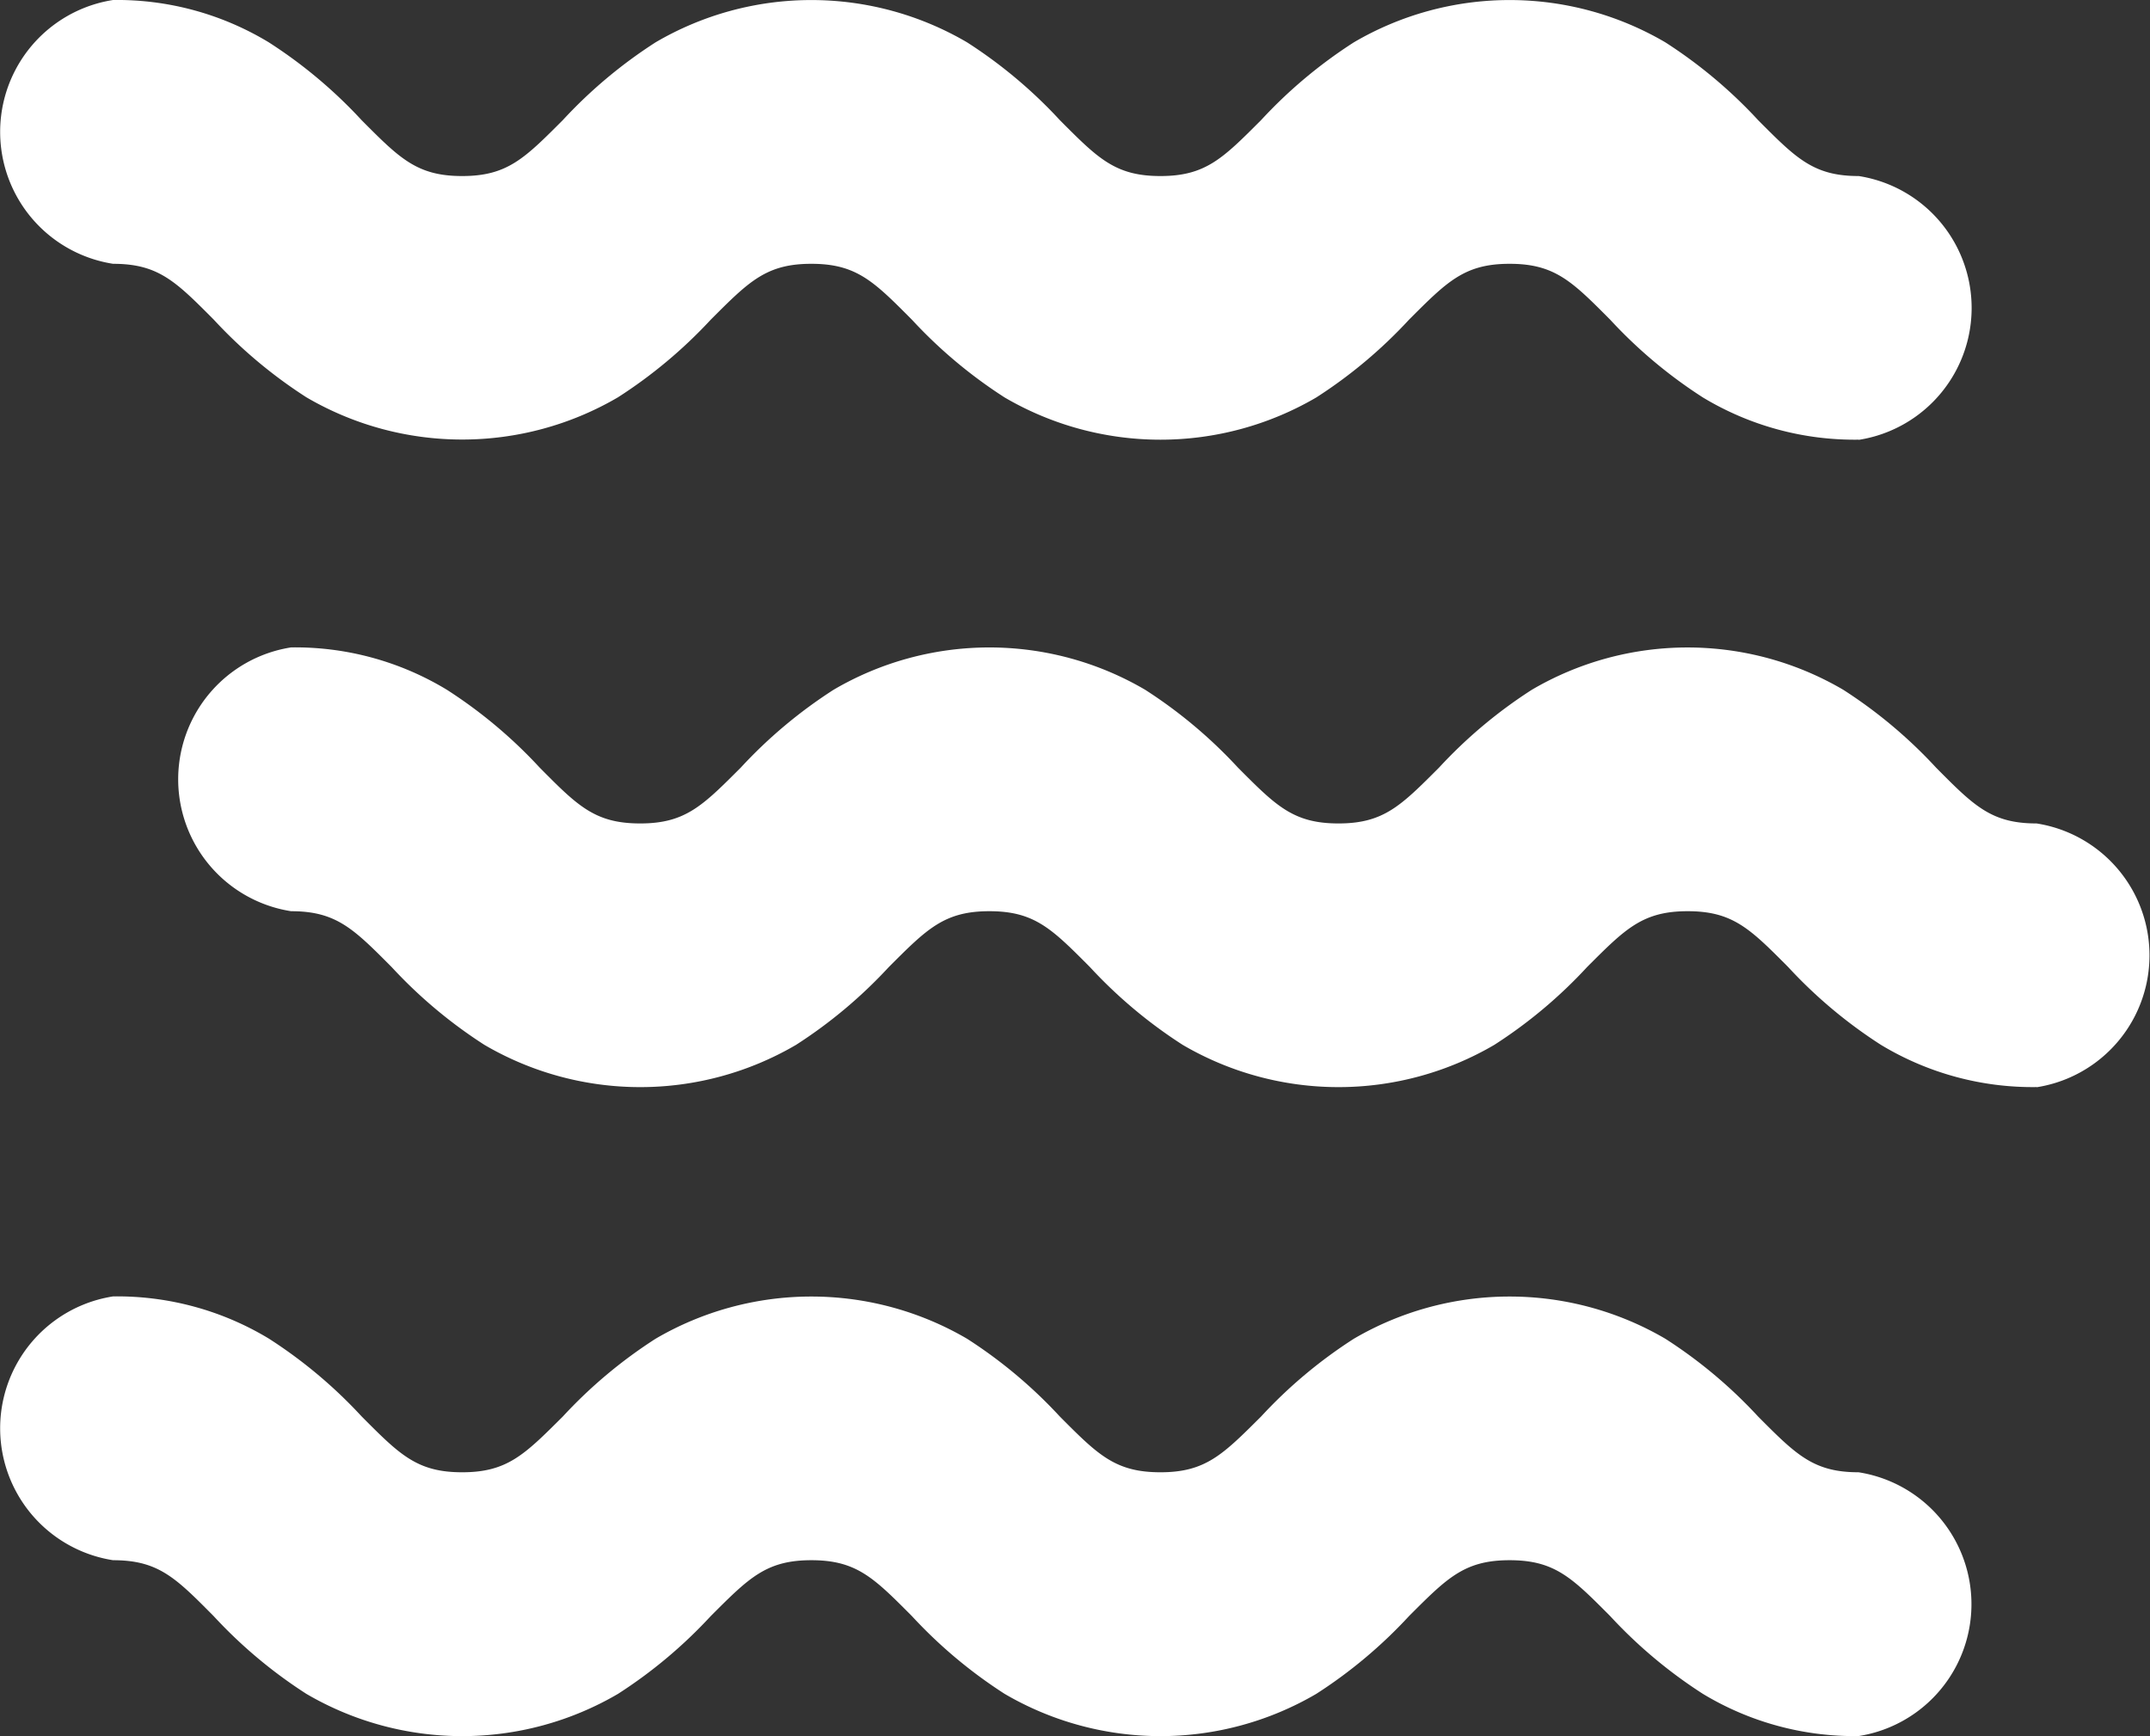
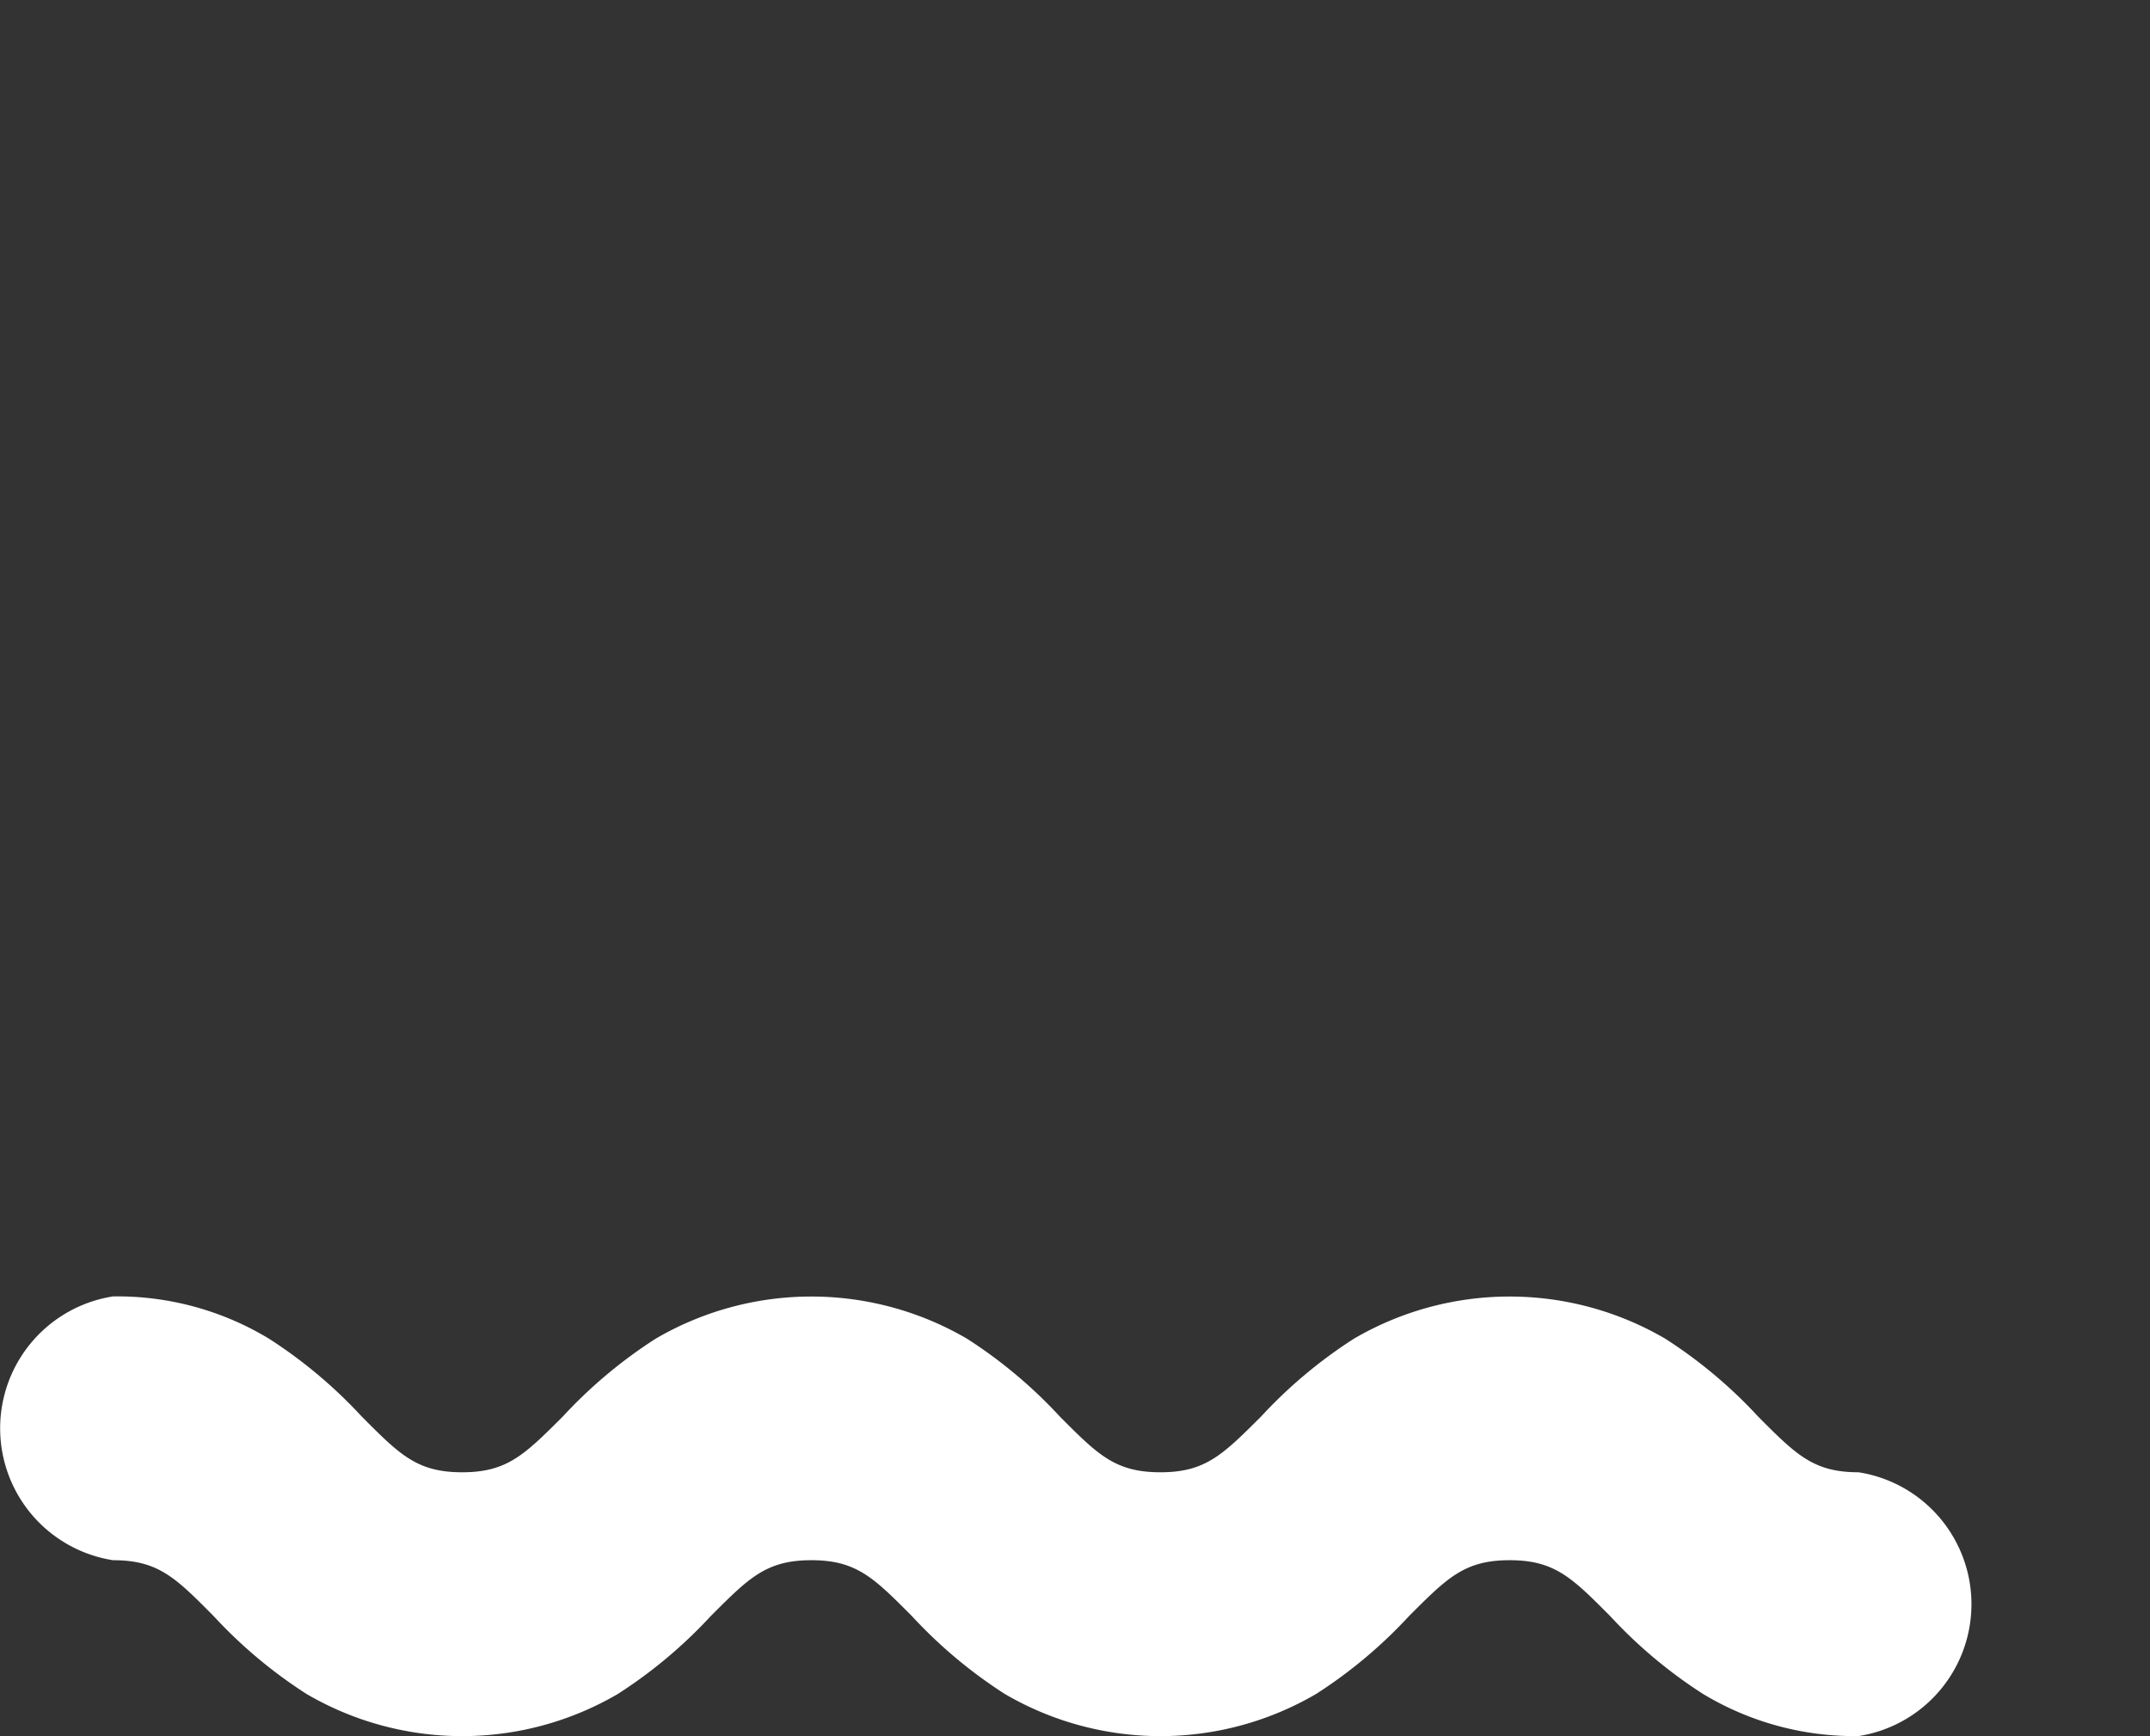
<svg xmlns="http://www.w3.org/2000/svg" width="12.076" height="9.754" viewBox="0 0 12.076 9.754">
  <rect x="0" y="0" width="12.076" height="9.754" fill="#333333" stroke="none" />
  <g id="_9628810_wave_waves_ocean_water_sea_weather_icon" data-name="9628810_wave_waves_ocean water_sea_weather_icon" transform="translate(-351.62 -403.06)">
-     <path id="Path_2507" data-name="Path 2507" d="M362.06,405.53a1.648,1.648,0,0,1-.875-.237,2.675,2.675,0,0,1-.521-.437c-.214-.215-.311-.314-.565-.314s-.351.1-.565.314a2.676,2.676,0,0,1-.521.437,1.733,1.733,0,0,1-1.75,0,2.678,2.678,0,0,1-.521-.437c-.214-.215-.311-.314-.565-.314s-.351.1-.565.314a2.692,2.692,0,0,1-.521.436,1.732,1.732,0,0,1-1.75,0,2.678,2.678,0,0,1-.521-.437c-.214-.215-.311-.313-.565-.313a.75.75,0,0,1,0-1.482,1.644,1.644,0,0,1,.875.238,2.678,2.678,0,0,1,.521.437c.214.215.311.314.565.314s.351-.1.565-.314a2.678,2.678,0,0,1,.521-.437,1.729,1.729,0,0,1,1.75,0,2.677,2.677,0,0,1,.521.437c.214.215.311.314.565.314s.351-.1.565-.314a2.674,2.674,0,0,1,.521-.437,1.729,1.729,0,0,1,1.75,0,2.68,2.68,0,0,1,.521.437c.214.215.311.314.565.314a.75.75,0,0,1,0,1.482Z" fill="#fff" />
-     <path id="Path_2508" data-name="Path 2508" d="M362.06,723.47a1.647,1.647,0,0,1-.875-.237,2.675,2.675,0,0,1-.521-.437c-.214-.215-.311-.314-.565-.314s-.351.1-.565.314a2.675,2.675,0,0,1-.521.437,1.732,1.732,0,0,1-1.75,0,2.678,2.678,0,0,1-.521-.437c-.214-.215-.311-.314-.565-.314s-.351.1-.565.314a2.682,2.682,0,0,1-.521.437,1.732,1.732,0,0,1-1.75,0,2.678,2.678,0,0,1-.521-.437c-.214-.215-.311-.314-.565-.314a.75.75,0,0,1,0-1.482,1.643,1.643,0,0,1,.875.238,2.679,2.679,0,0,1,.521.437c.214.216.311.314.565.314s.351-.1.565-.314a2.679,2.679,0,0,1,.521-.437,1.729,1.729,0,0,1,1.75,0,2.678,2.678,0,0,1,.521.437c.214.215.311.314.565.314s.351-.1.565-.314a2.674,2.674,0,0,1,.521-.437,1.728,1.728,0,0,1,1.749,0,2.68,2.68,0,0,1,.521.437c.214.216.311.314.565.314a.75.75,0,0,1,0,1.482Z" transform="translate(1 -314.303)" fill="#fff" />
    <path id="Path_2509" data-name="Path 2509" d="M362.06,1041.47a1.647,1.647,0,0,1-.875-.237,2.677,2.677,0,0,1-.521-.437c-.214-.215-.311-.314-.565-.314s-.351.1-.565.314a2.678,2.678,0,0,1-.521.437,1.732,1.732,0,0,1-1.75,0,2.68,2.68,0,0,1-.521-.437c-.214-.215-.311-.314-.565-.314s-.351.1-.565.314a2.683,2.683,0,0,1-.521.437,1.732,1.732,0,0,1-1.75,0,2.68,2.68,0,0,1-.521-.437c-.214-.216-.311-.314-.565-.314a.75.75,0,0,1,0-1.482,1.647,1.647,0,0,1,.875.237,2.675,2.675,0,0,1,.521.437c.214.215.311.314.565.314s.351-.1.565-.313a2.675,2.675,0,0,1,.521-.437,1.732,1.732,0,0,1,1.75,0,2.674,2.674,0,0,1,.521.437c.214.215.311.313.565.313s.351-.1.565-.313a2.671,2.671,0,0,1,.521-.437,1.732,1.732,0,0,1,1.75,0,2.675,2.675,0,0,1,.521.437c.214.215.311.313.564.313a.75.75,0,0,1,0,1.482Z" transform="translate(0 -628.657)" fill="#fff" />
  </g>
</svg>